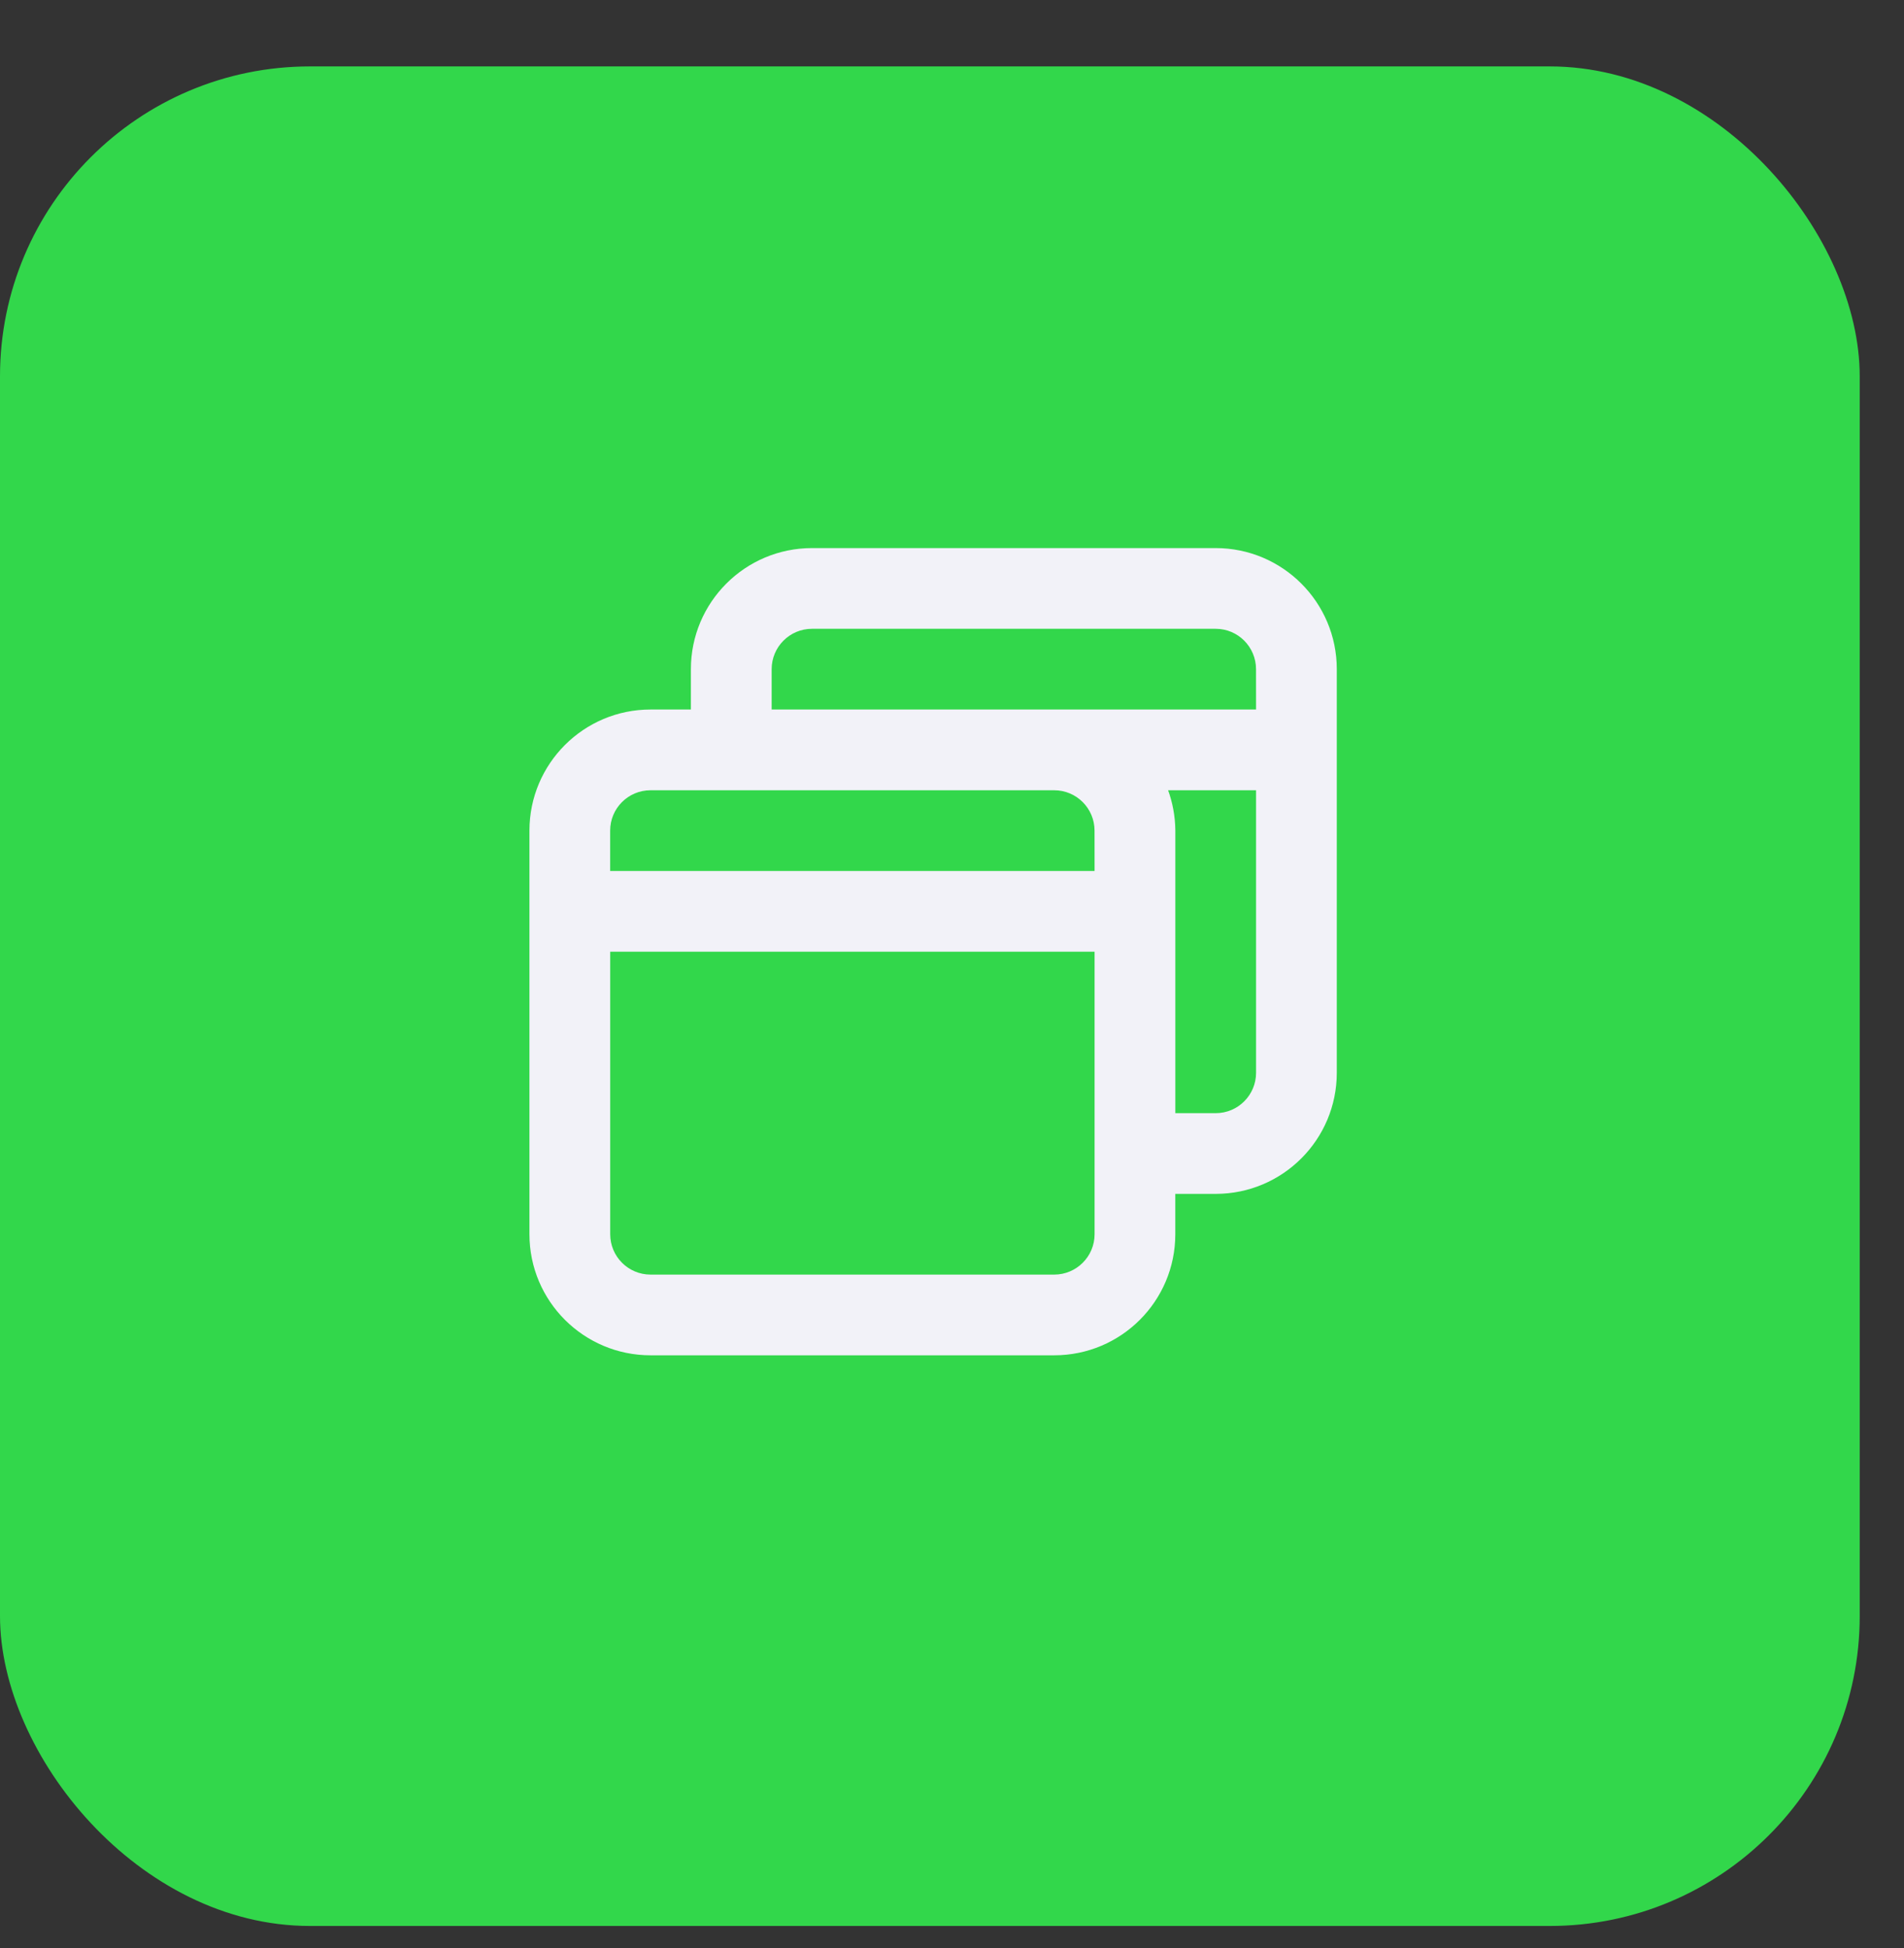
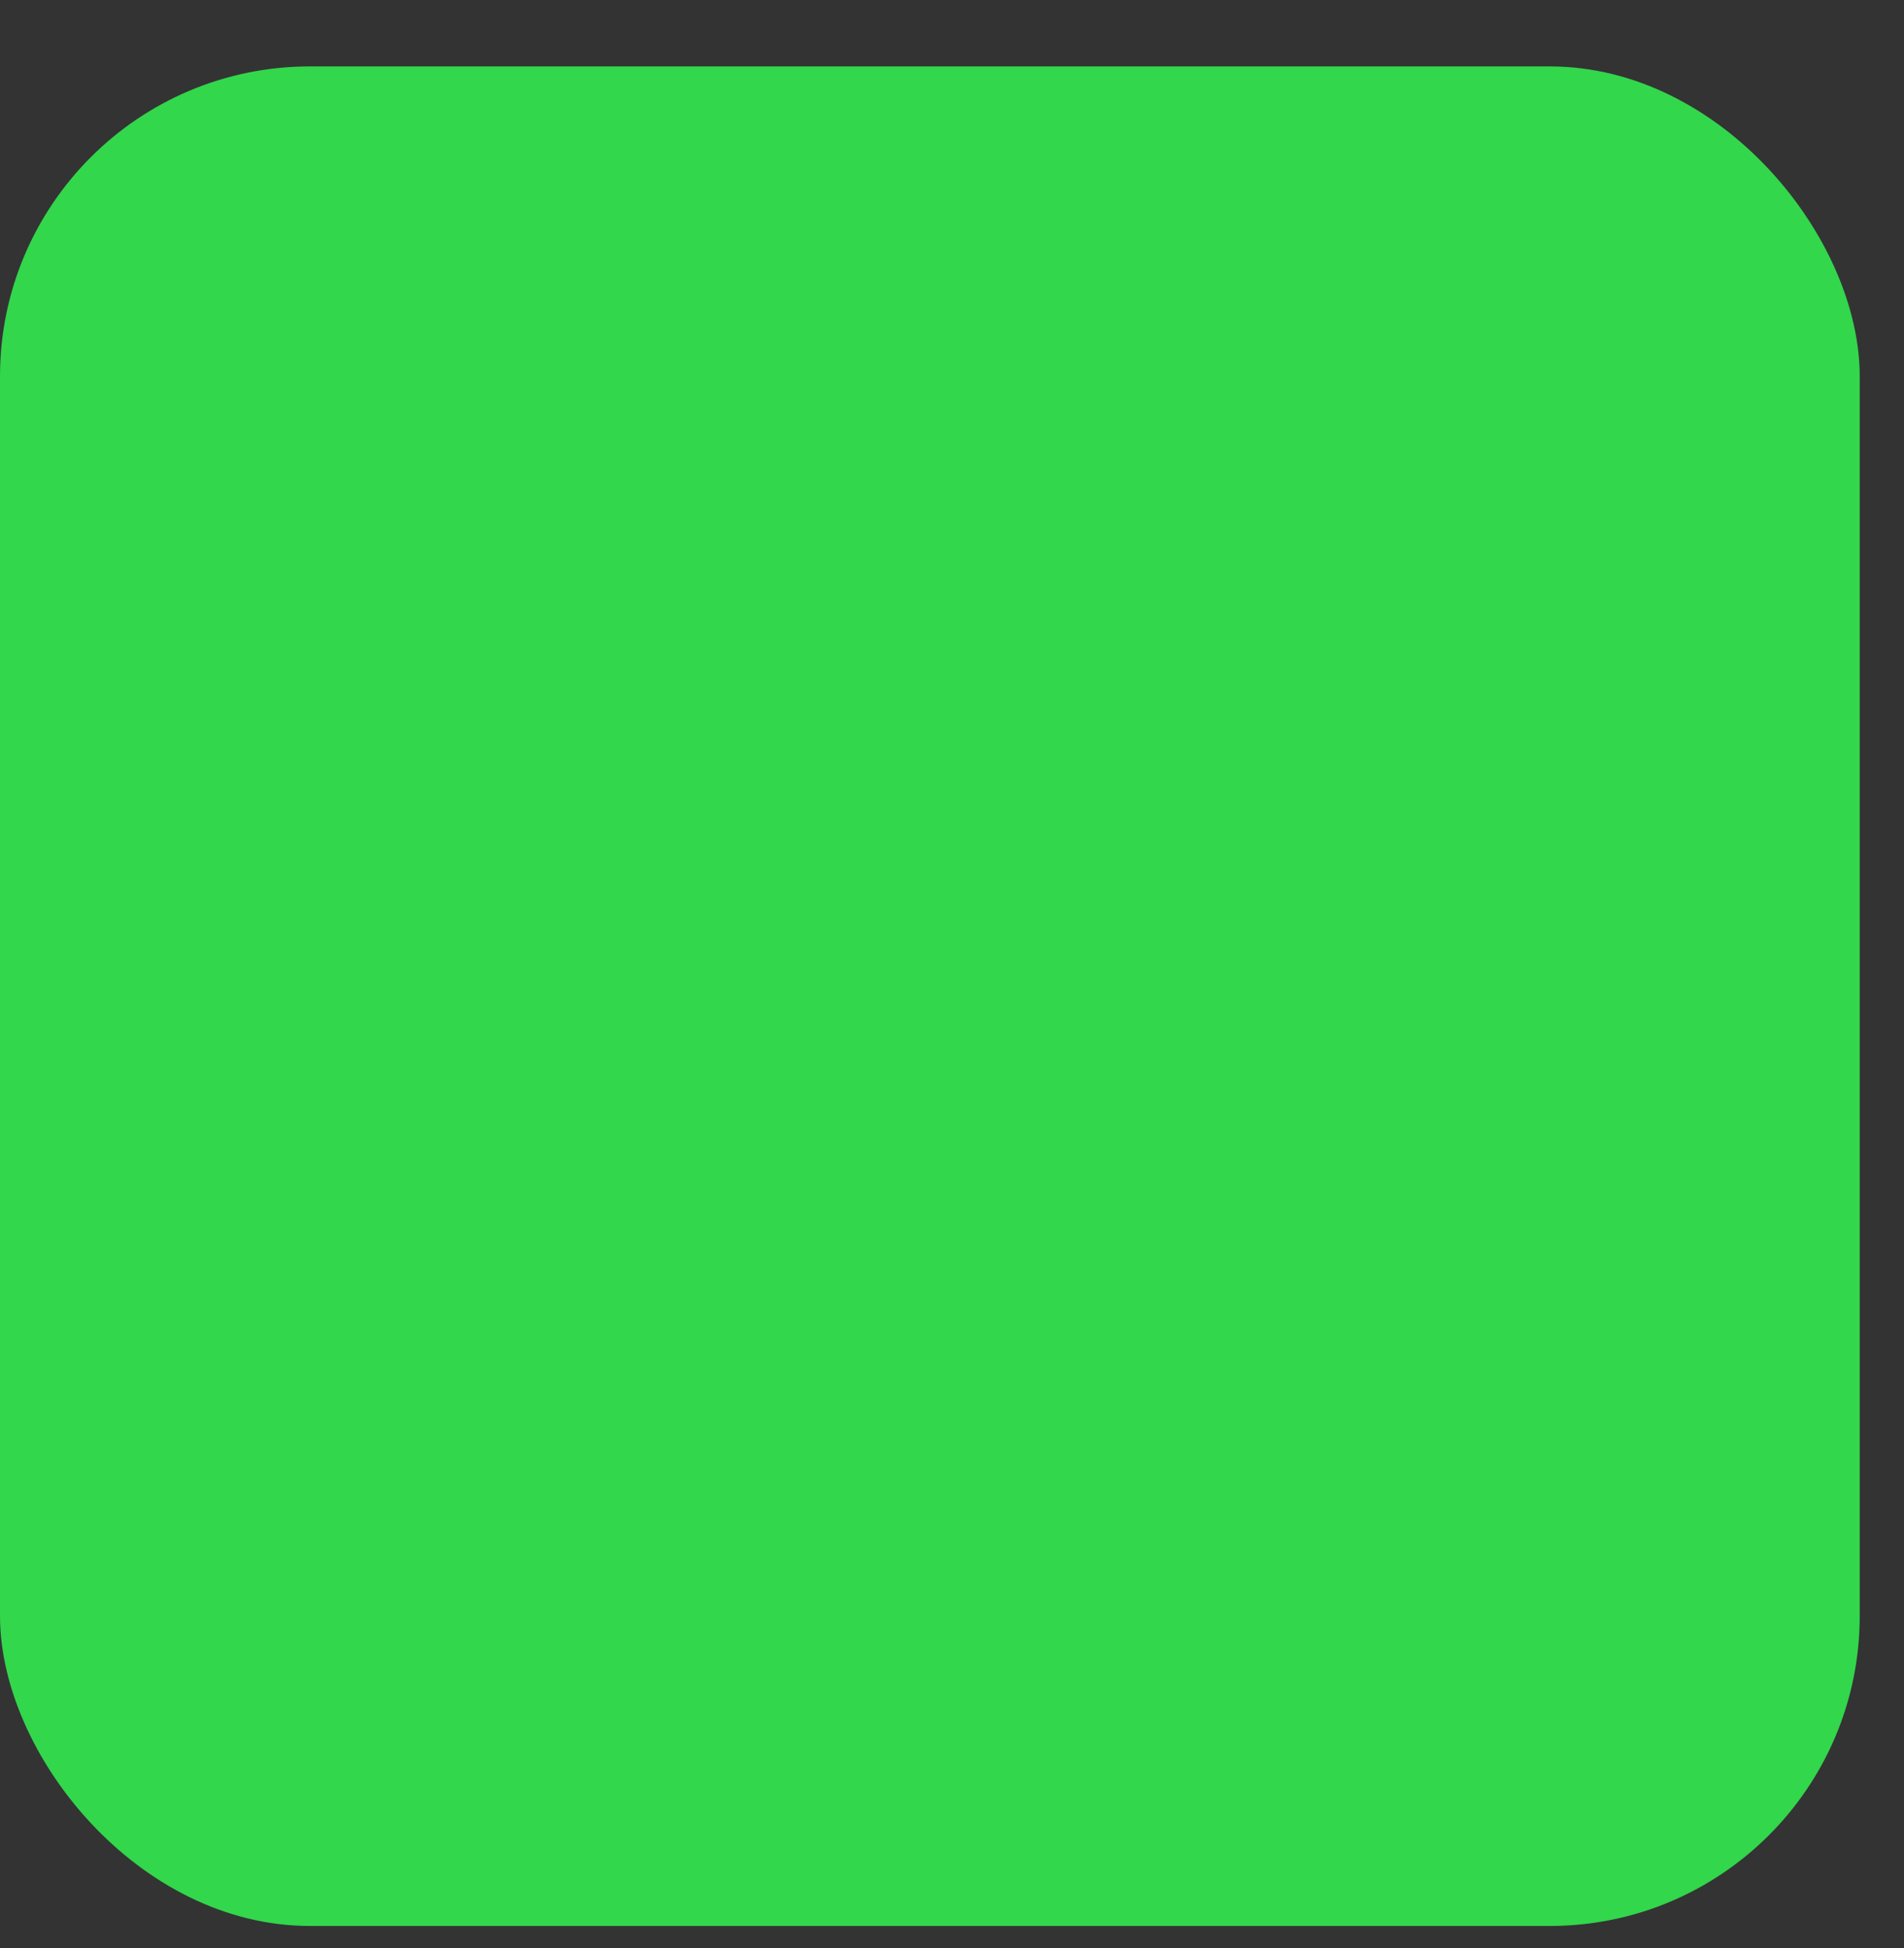
<svg xmlns="http://www.w3.org/2000/svg" width="43" height="44" viewBox="0 0 43 44" fill="none">
  <rect x="0" y="0" width="43" height="44" fill="#333333" stroke="none" />
  <g clip-path="url(#clip0_7173_96496)">
    <rect y="1.5" width="42" height="42" rx="7" fill="#32D74B" />
    <g clip-path="url(#clip1_7173_96496)">
-       <path d="M27.455 12.379H18.338C16.828 12.379 15.603 13.604 15.603 15.114V16.025H14.692C13.182 16.025 11.957 17.25 11.957 18.76V27.877C11.957 29.387 13.182 30.611 14.692 30.611H23.808C25.319 30.611 26.543 29.387 26.543 27.877V26.965H27.455C28.965 26.965 30.19 25.741 30.19 24.23V15.114C30.19 13.604 28.965 12.379 27.455 12.379ZM24.72 27.877C24.72 28.38 24.311 28.788 23.808 28.788H14.692C14.189 28.788 13.781 28.38 13.781 27.877V21.495H24.72L24.72 27.877ZM24.72 19.672H13.78V18.76C13.78 18.257 14.188 17.849 14.691 17.849H23.808C24.311 17.849 24.719 18.257 24.719 18.76L24.72 19.672ZM28.367 24.23C28.367 24.733 27.959 25.142 27.455 25.142H26.544V18.76C26.541 18.433 26.481 18.12 26.374 17.83L26.38 17.849H28.367L28.367 24.23ZM28.367 16.025H17.427V15.114C17.427 14.611 17.835 14.202 18.338 14.202H27.455C27.958 14.202 28.366 14.611 28.366 15.114L28.367 16.025Z" fill="#F2F2F8" />
-     </g>
+       </g>
  </g>
  <defs>
    <clipPath id="clip0_7173_96496">
      <rect width="43" height="43" fill="white" transform="translate(0 0.5)" />
    </clipPath>
    <clipPath id="clip1_7173_96496">
-       <rect width="23.442" height="23.442" fill="white" transform="translate(9 10.5)" />
-     </clipPath>
+       </clipPath>
  </defs>
</svg>